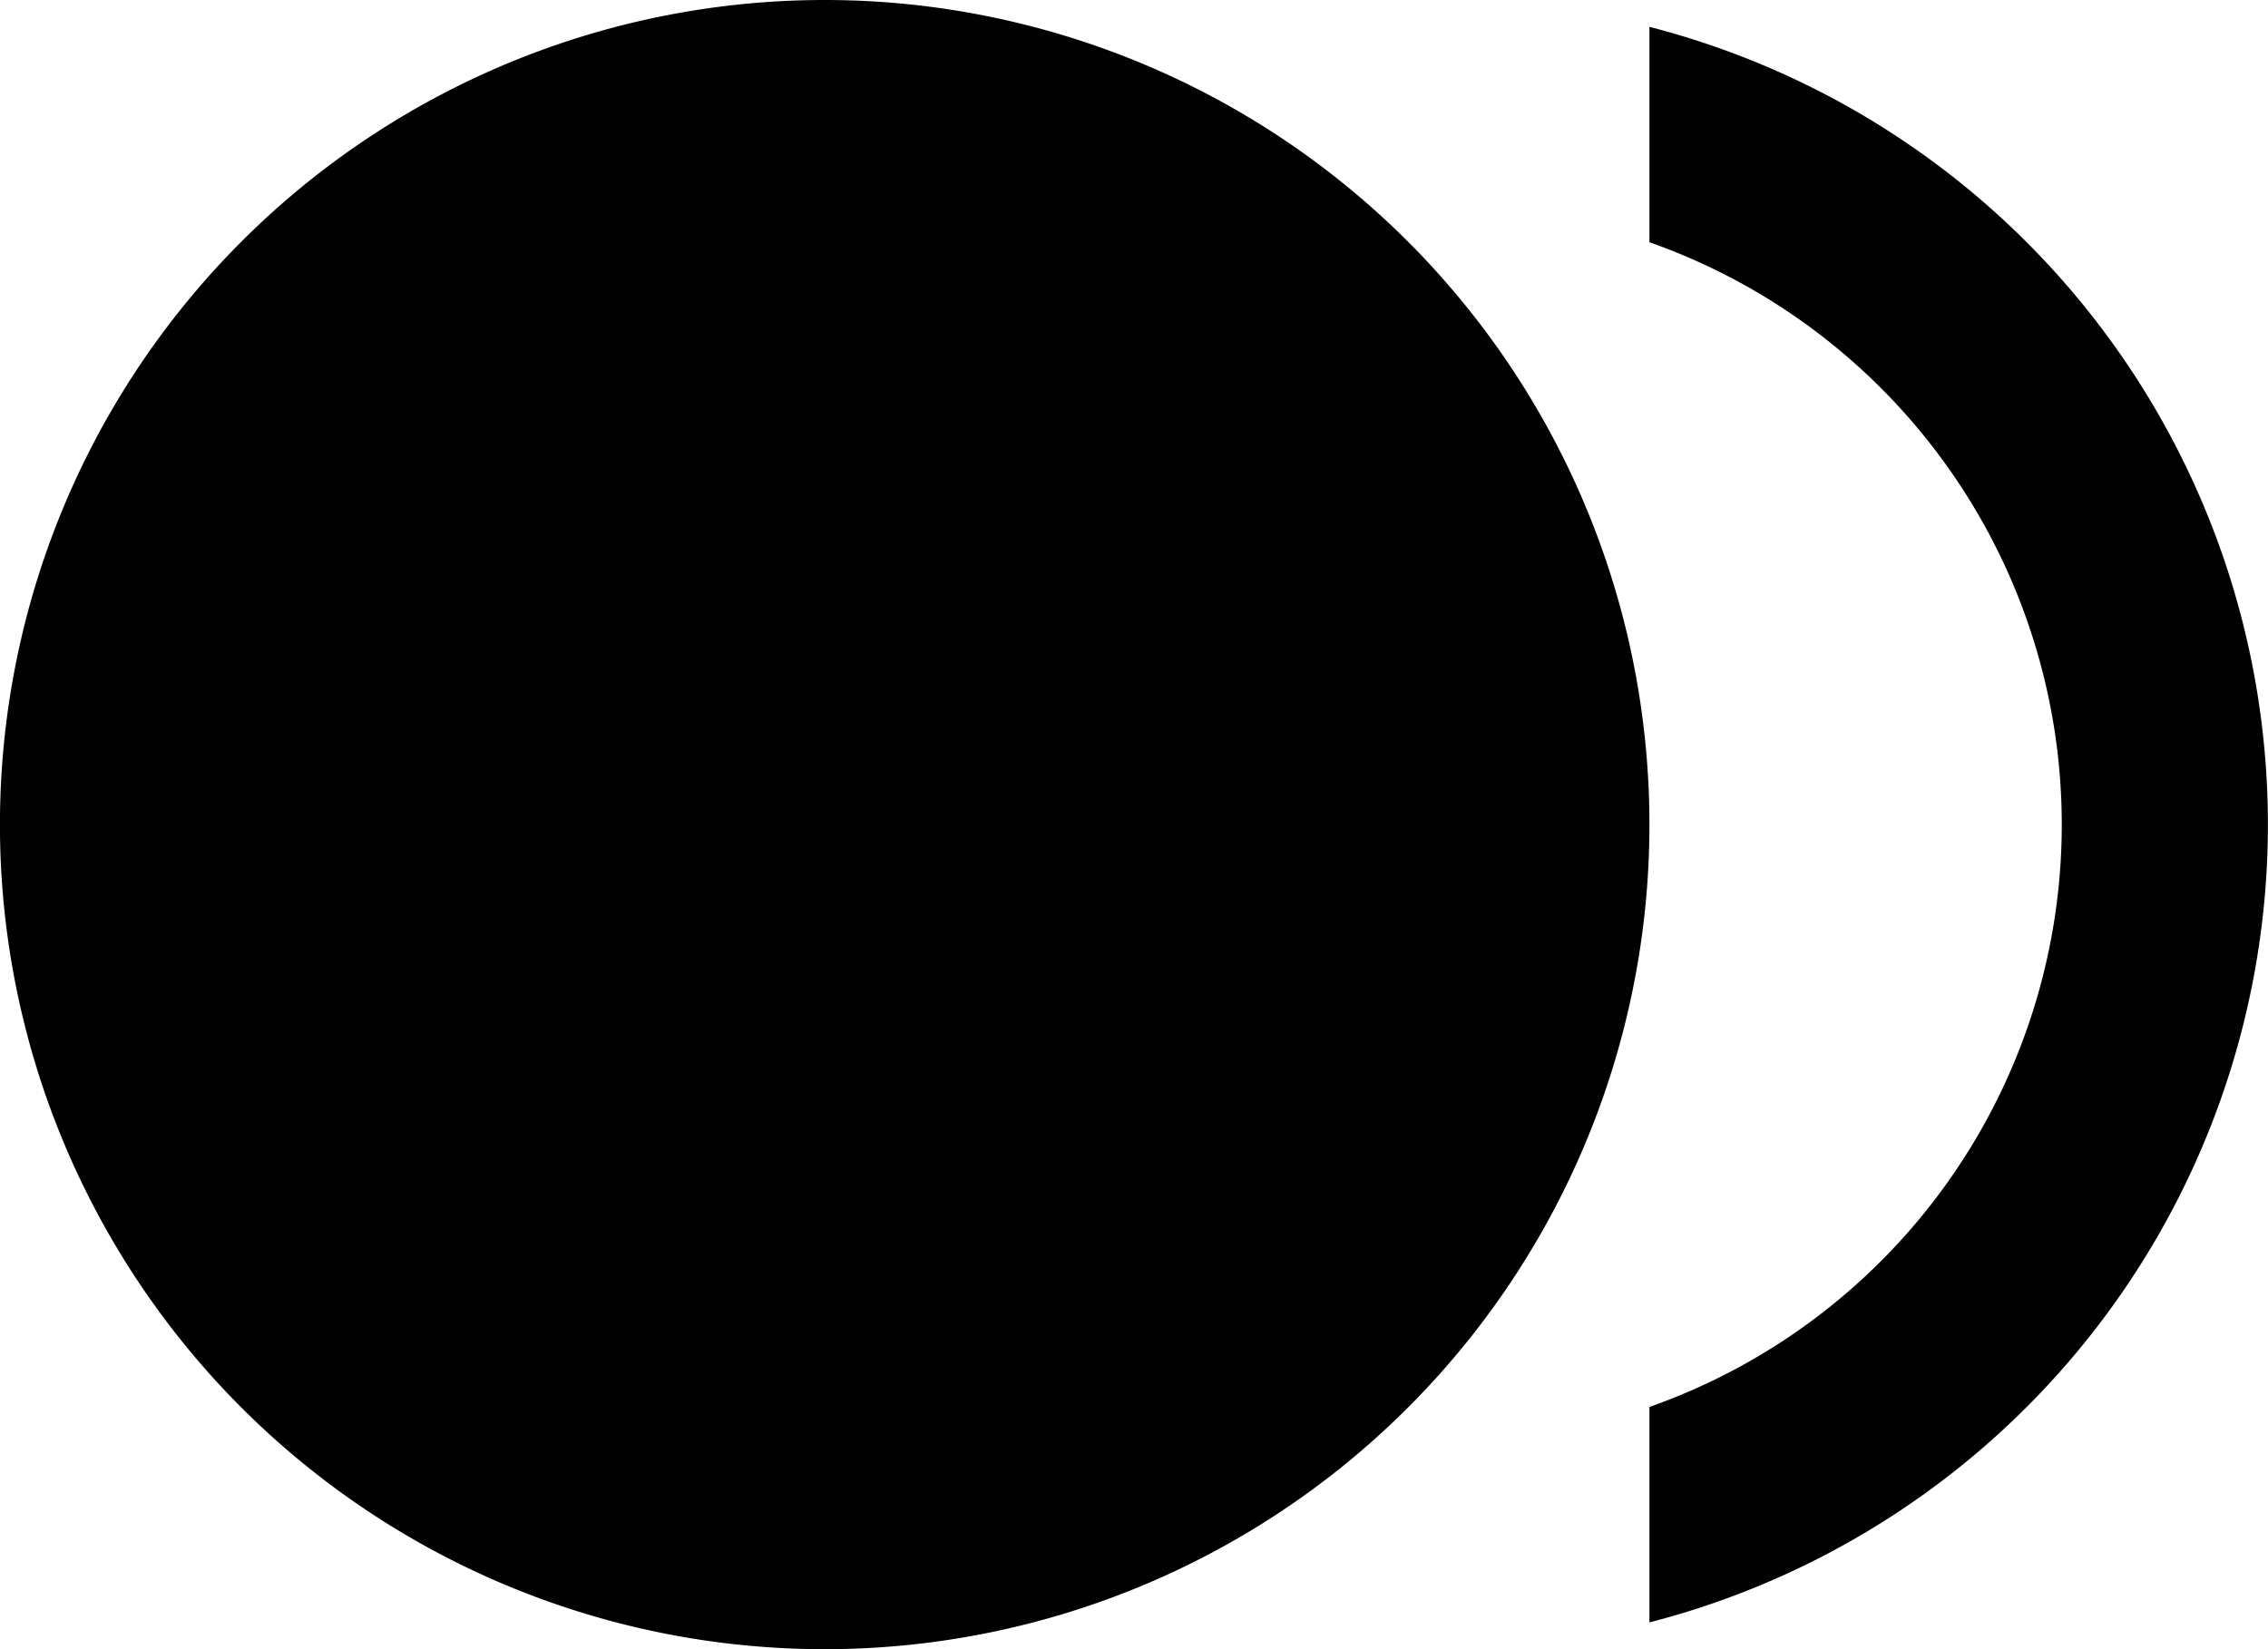
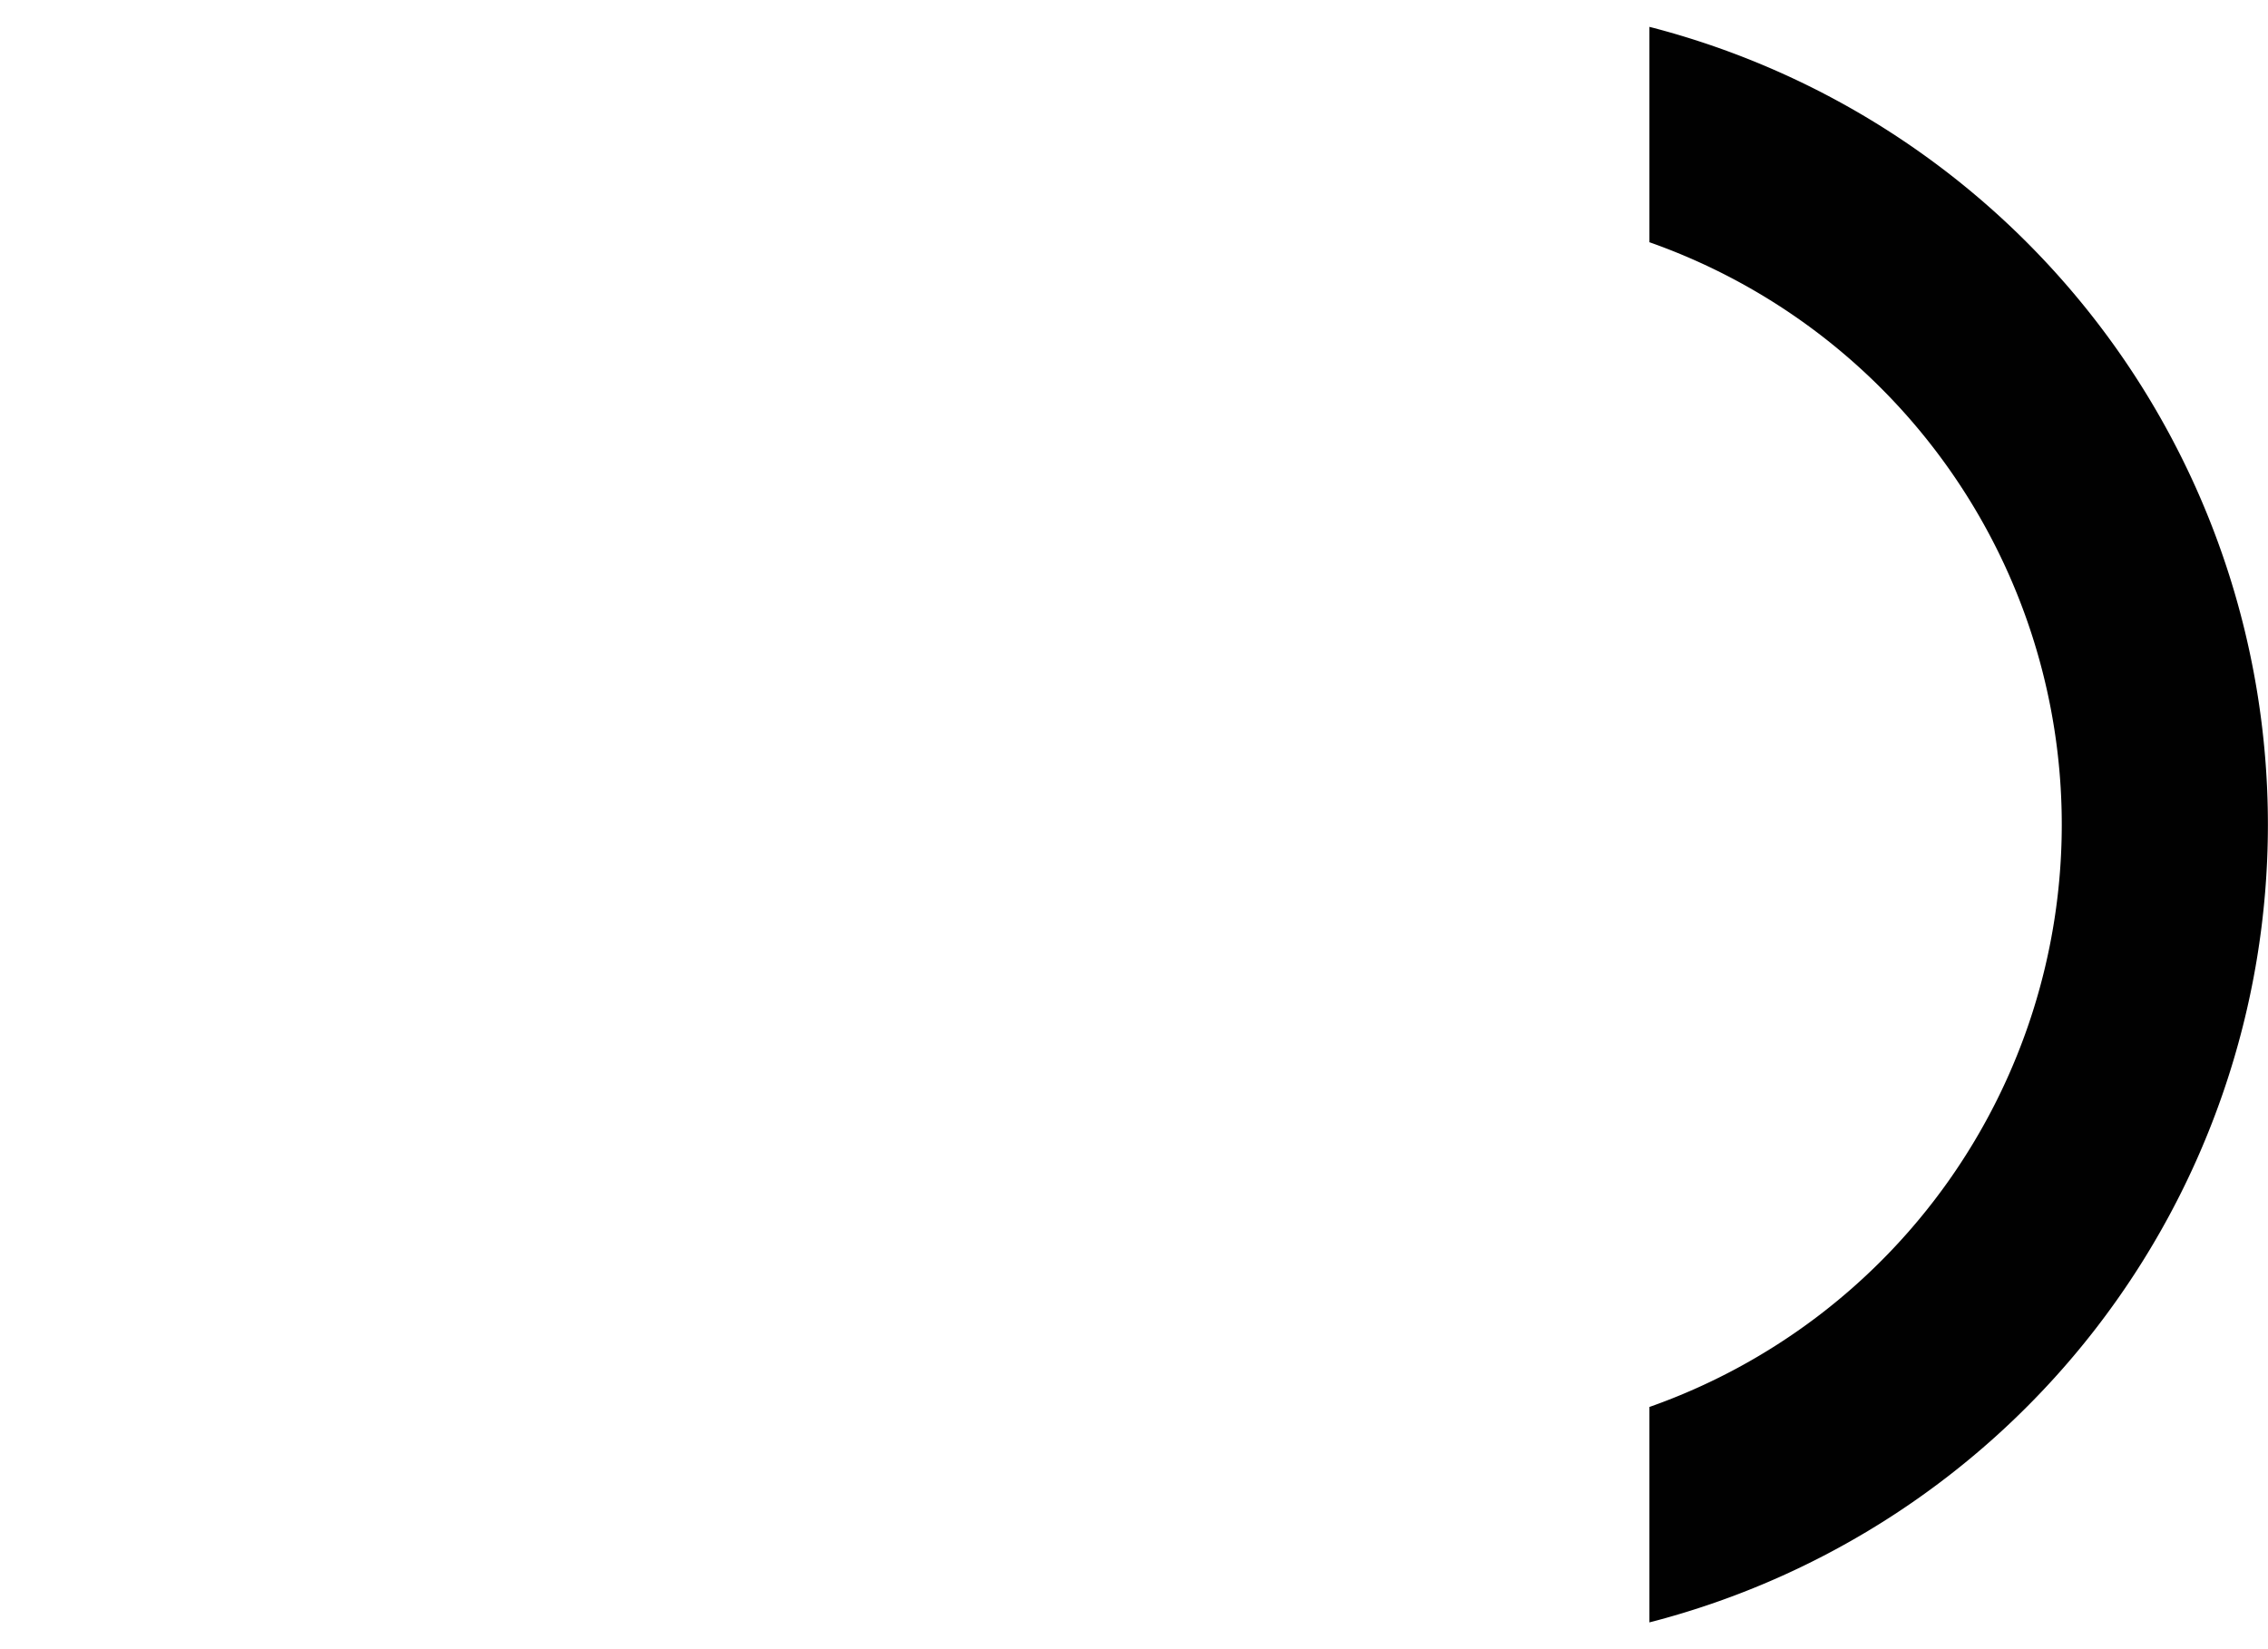
<svg xmlns="http://www.w3.org/2000/svg" width="42.649" height="31.017" viewBox="0 0 42.649 31.017">
  <g id="Icon_material-fiber-smart-record" data-name="Icon material-fiber-smart-record" transform="translate(-1.5 -6)">
-     <path id="Path_2" data-name="Path 2" d="M32.517,21.509A15.509,15.509,0,1,1,17.009,6,15.509,15.509,0,0,1,32.517,21.509Z" fill="#010101" />
    <path id="Path_3" data-name="Path 3" d="M25.5,6.39v4.052a11.613,11.613,0,0,1,0,21.906V36.4a15.494,15.494,0,0,0,0-30.009Z" transform="translate(7.017 0.114)" fill="#010101" />
  </g>
</svg>